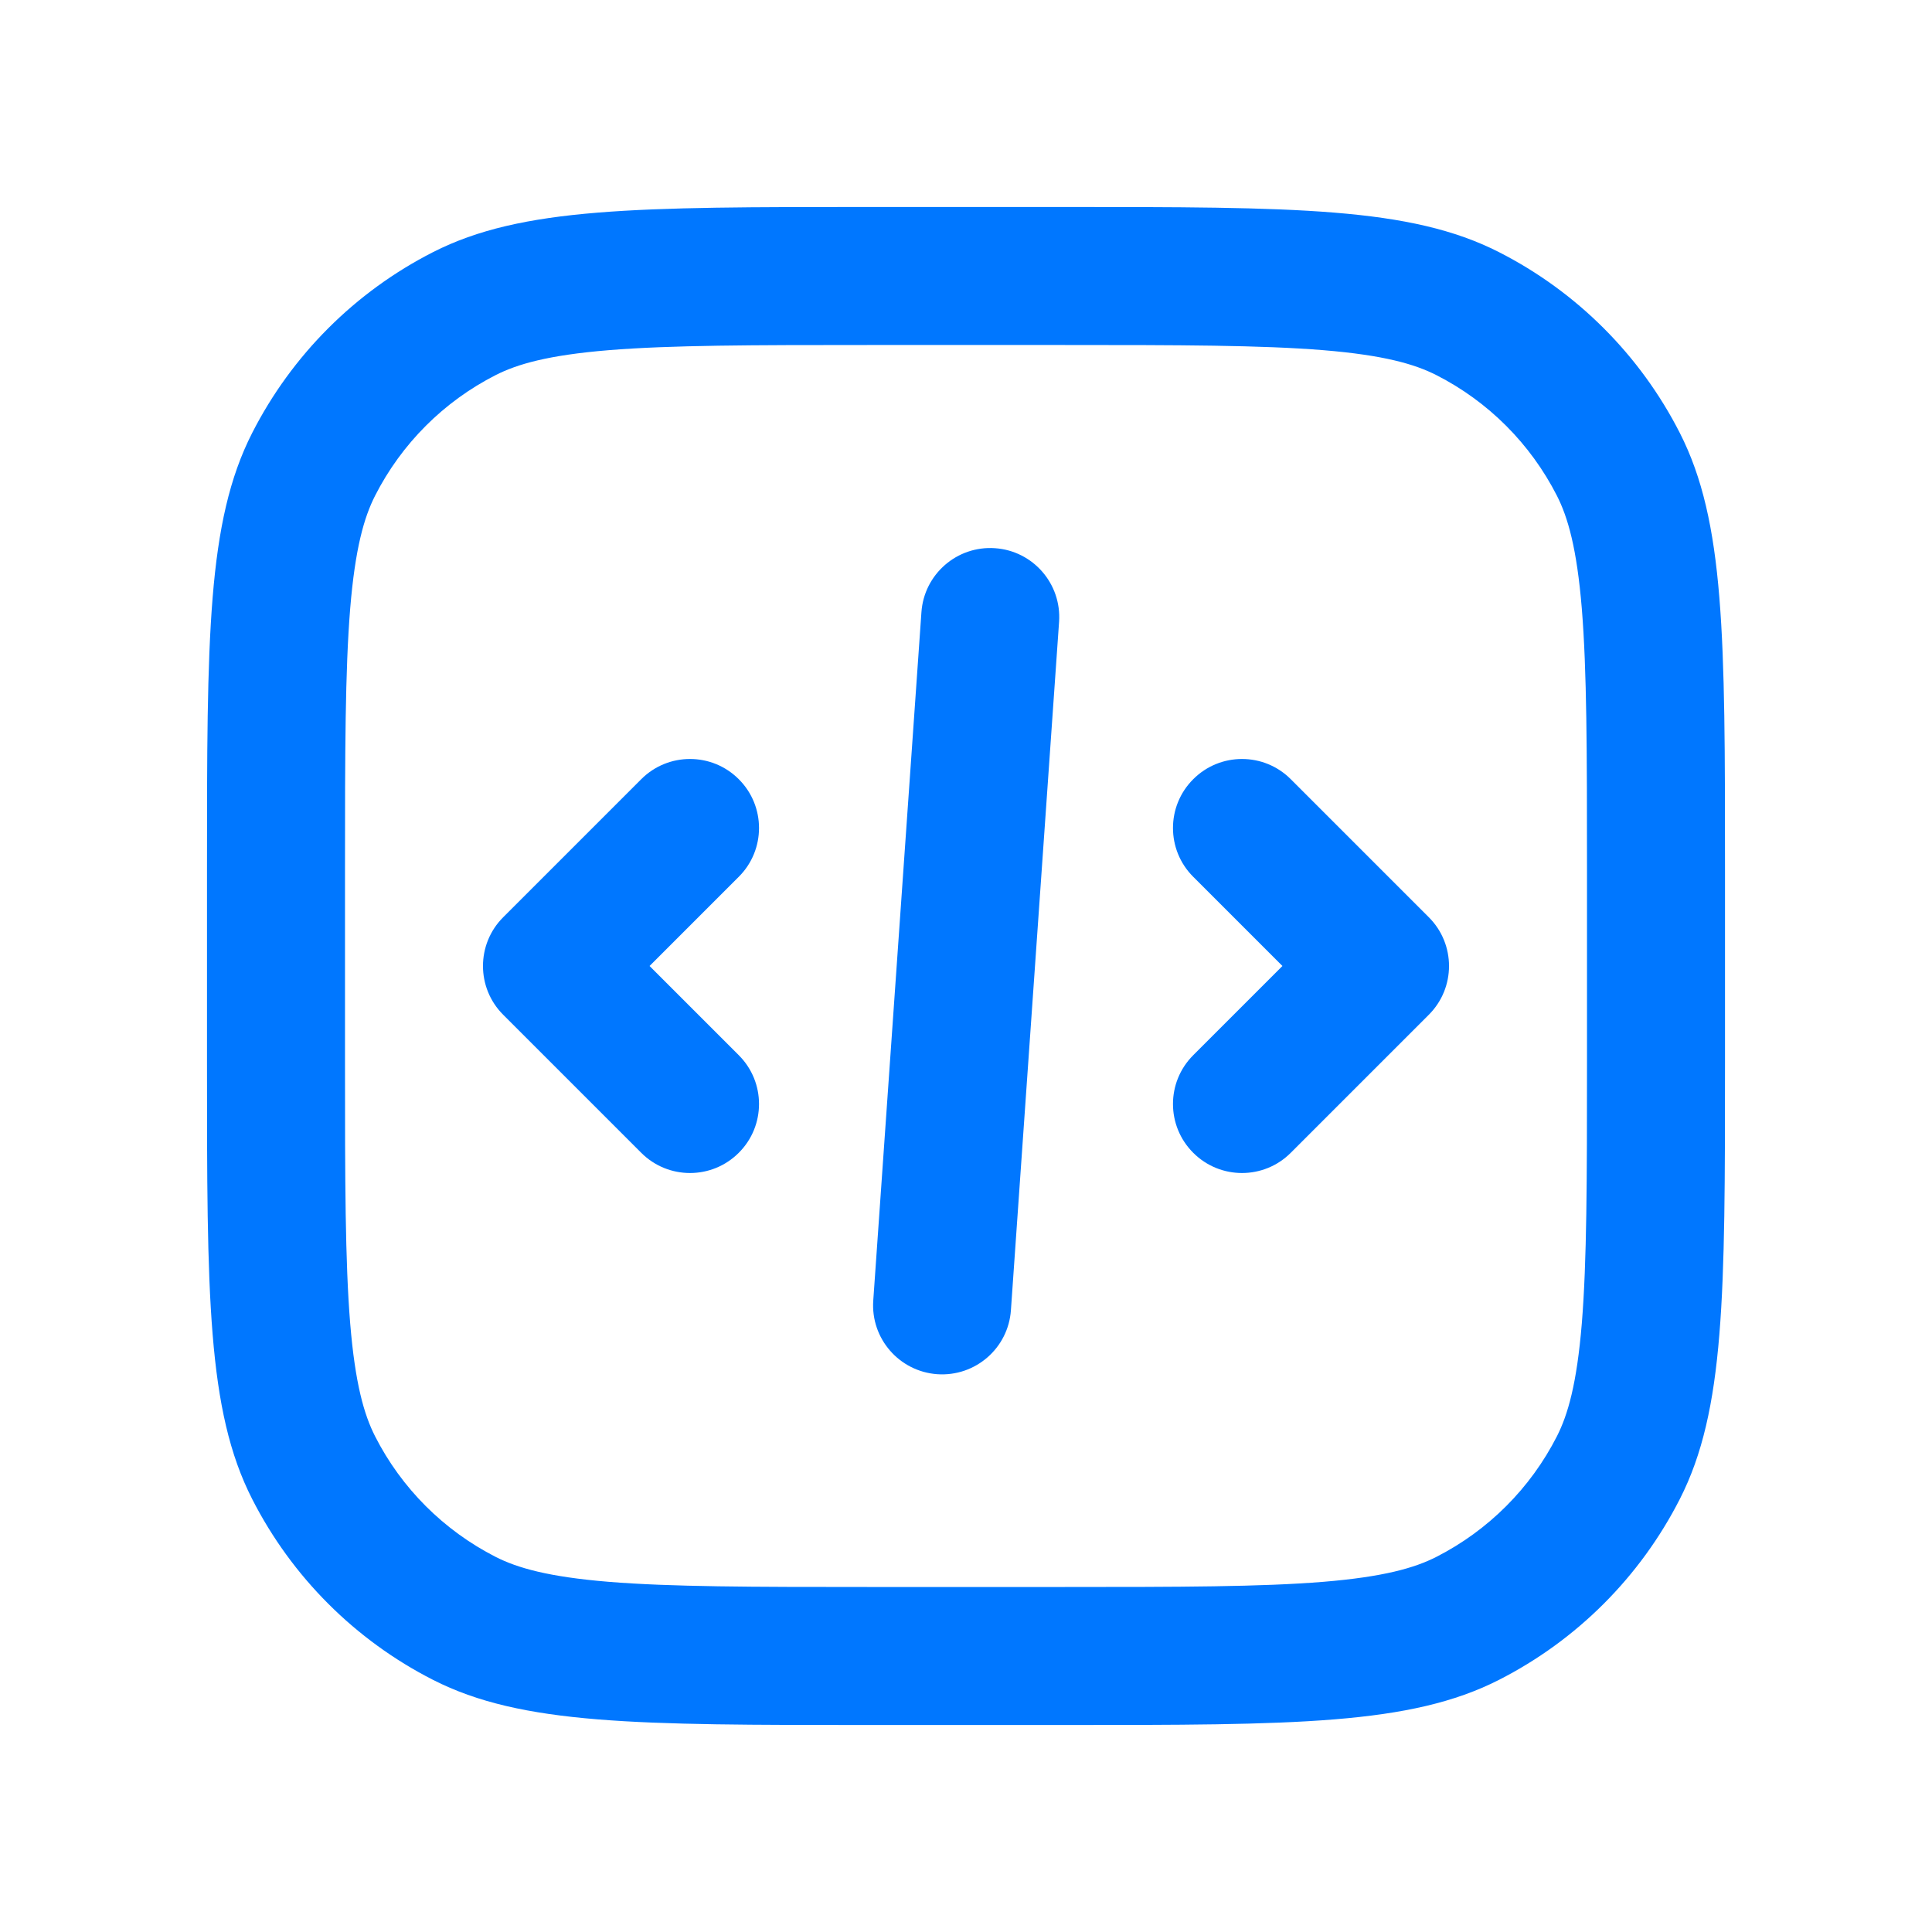
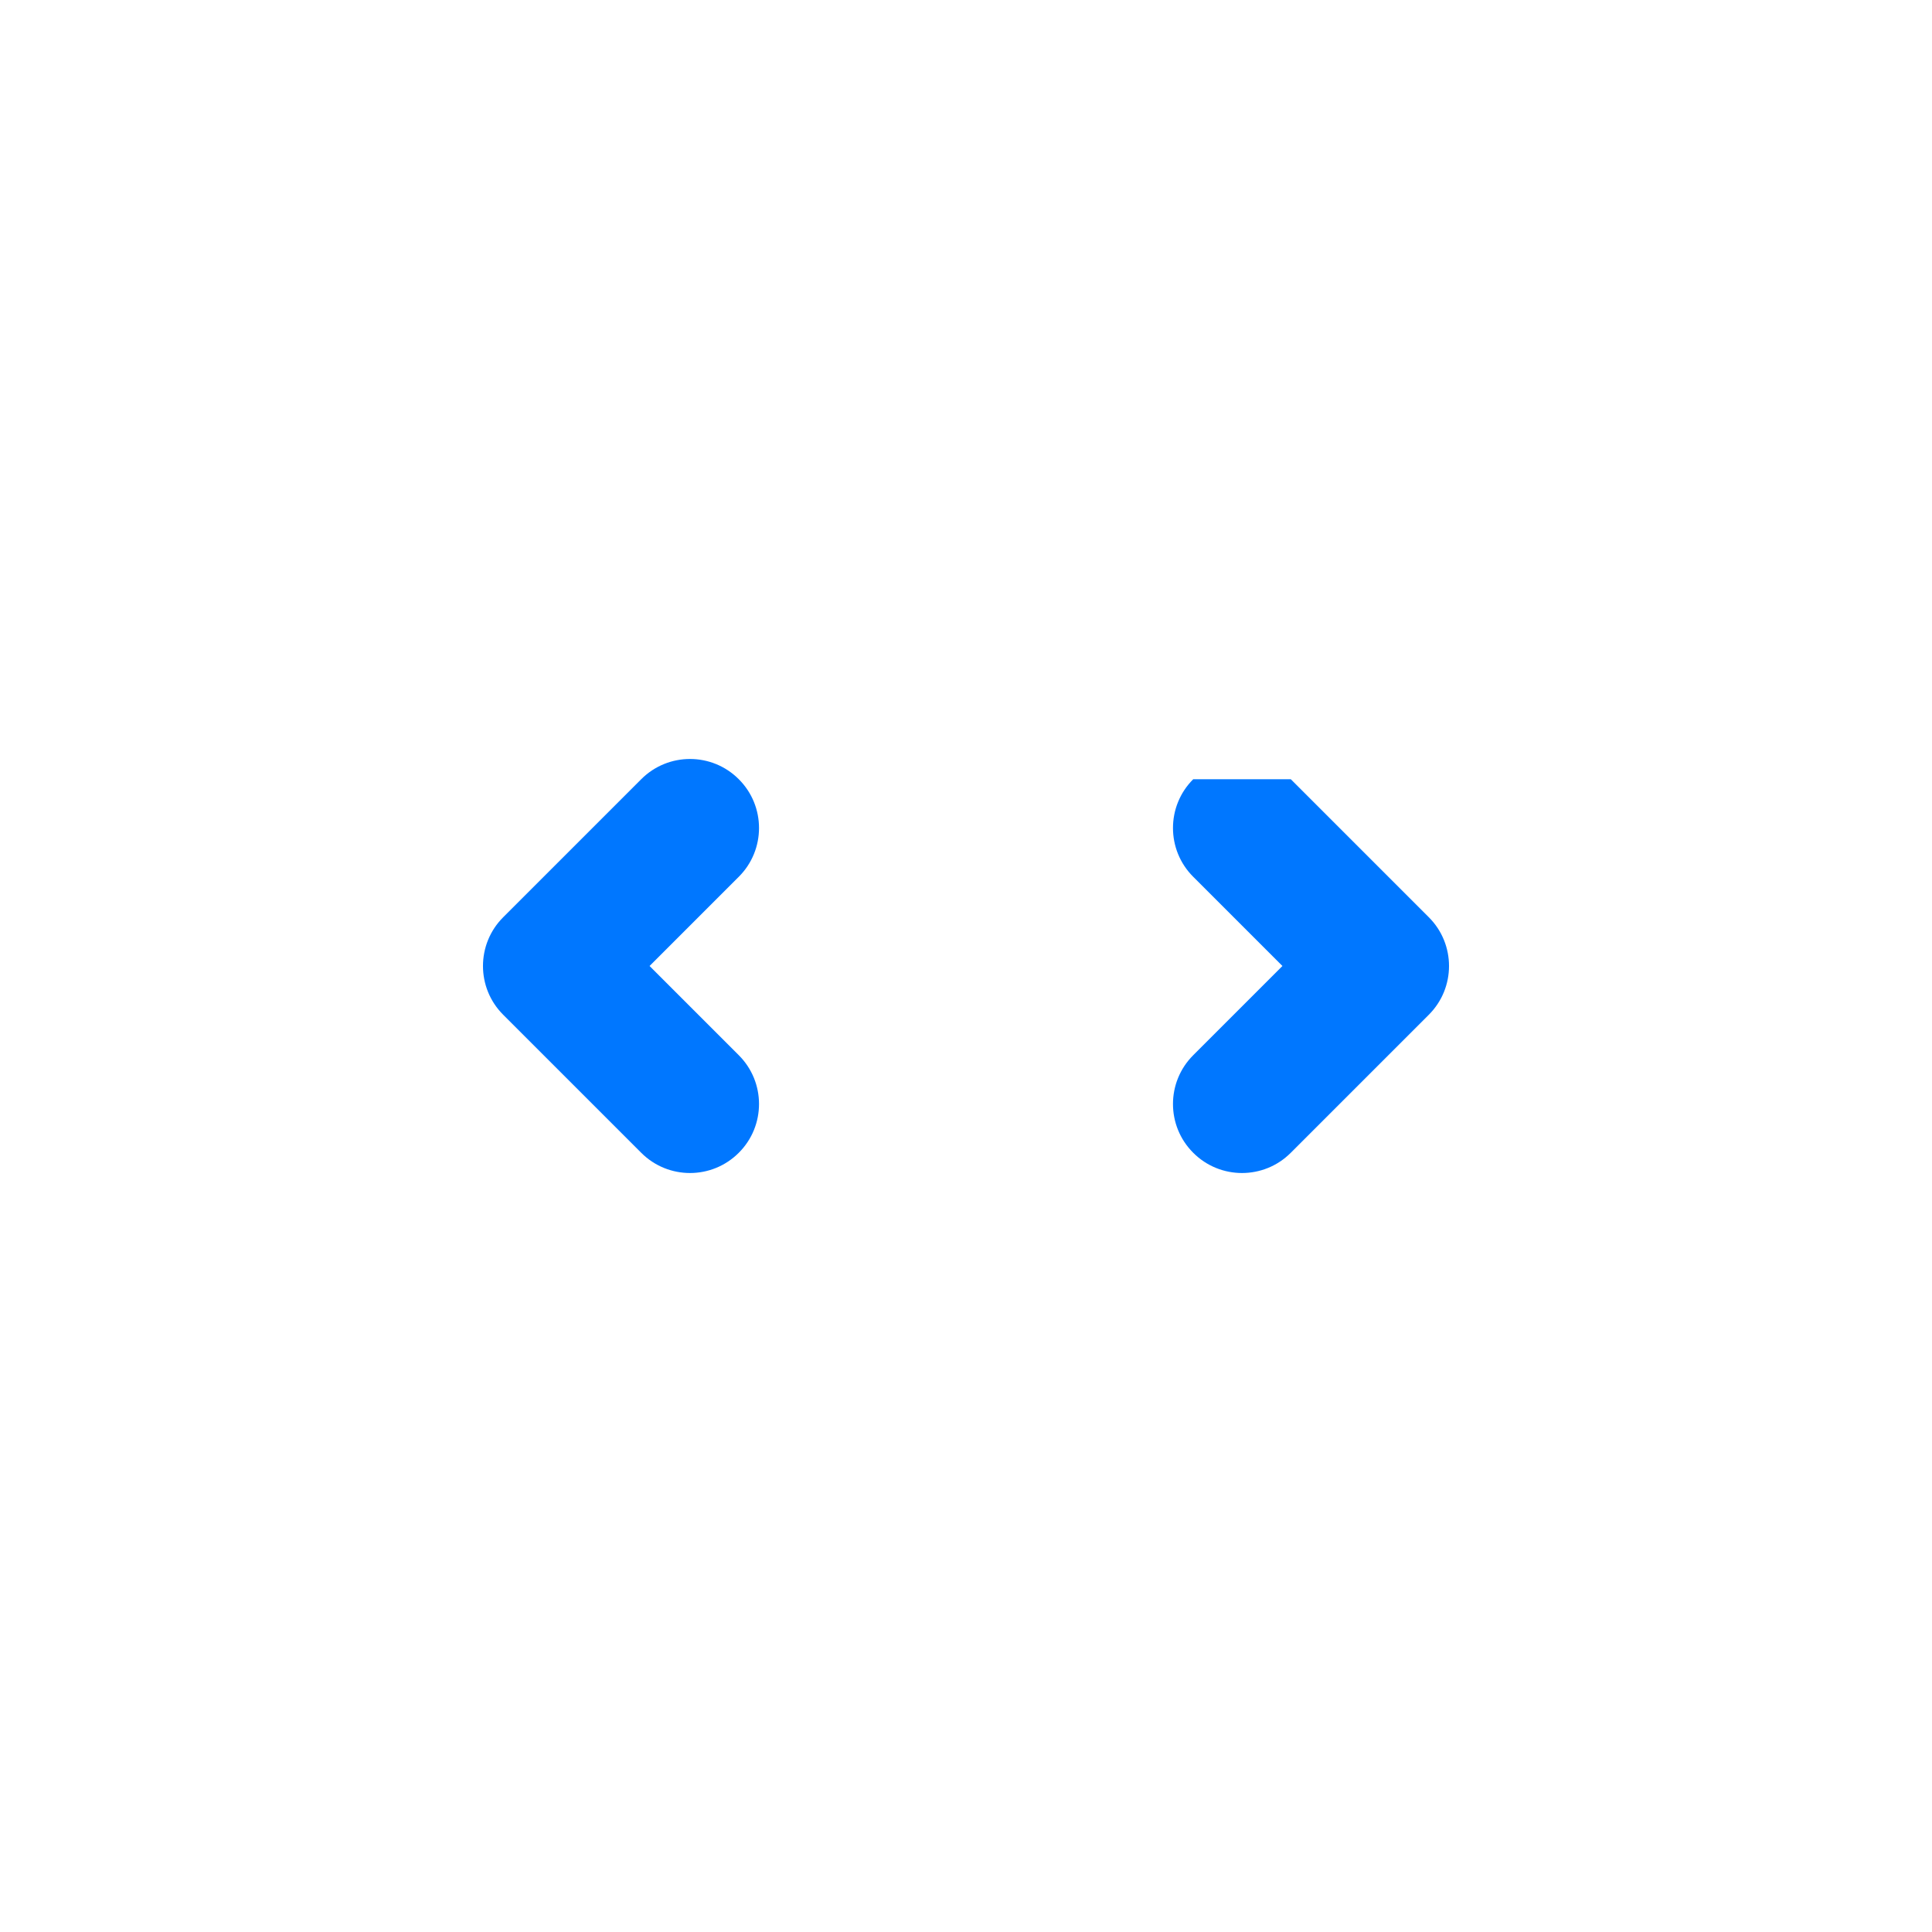
<svg xmlns="http://www.w3.org/2000/svg" width="28" height="28" viewBox="0 0 28 28" fill="none">
  <path d="M10.707 12.707C11.098 12.317 11.098 11.683 10.707 11.293C10.317 10.902 9.683 10.902 9.293 11.293L7.293 13.293C6.902 13.683 6.902 14.317 7.293 14.707L9.293 16.707C9.683 17.098 10.317 17.098 10.707 16.707C11.098 16.317 11.098 15.683 10.707 15.293L9.414 14L10.707 12.707Z" fill="#0077FF" />
-   <path d="M17.293 11.293C16.902 11.683 16.902 12.317 17.293 12.707L18.586 14L17.293 15.293C16.902 15.683 16.902 16.317 17.293 16.707C17.683 17.098 18.317 17.098 18.707 16.707L20.707 14.707C21.098 14.317 21.098 13.683 20.707 13.293L18.707 11.293C18.317 10.902 17.683 10.902 17.293 11.293Z" fill="#0077FF" />
-   <path d="M12.656 18.848C12.617 19.399 13.033 19.877 13.584 19.916C14.135 19.954 14.613 19.539 14.651 18.988L15.349 9.012C15.387 8.461 14.972 7.983 14.421 7.945C13.87 7.906 13.392 8.322 13.354 8.873L12.656 18.848Z" fill="#0077FF" />
-   <path fill-rule="evenodd" clip-rule="evenodd" d="M3 12.6C3 9.24 3 7.56 3.654 6.276C4.229 5.147 5.147 4.229 6.276 3.654C7.56 3 9.24 3 12.6 3H15.4C18.76 3 20.441 3 21.724 3.654C22.853 4.229 23.771 5.147 24.346 6.276C25 7.56 25 9.24 25 12.6V15.4C25 18.76 25 20.441 24.346 21.724C23.771 22.853 22.853 23.771 21.724 24.346C20.441 25 18.76 25 15.4 25H12.6C9.24 25 7.56 25 6.276 24.346C5.147 23.771 4.229 22.853 3.654 21.724C3 20.441 3 18.76 3 15.4V12.6ZM12.6 5H15.4C17.113 5 18.278 5.002 19.178 5.075C20.055 5.147 20.503 5.277 20.816 5.436C21.569 5.819 22.18 6.431 22.564 7.184C22.723 7.497 22.853 7.945 22.925 8.822C22.998 9.722 23 10.887 23 12.6V15.4C23 17.113 22.998 18.278 22.925 19.178C22.853 20.055 22.723 20.503 22.564 20.816C22.18 21.569 21.569 22.18 20.816 22.564C20.503 22.723 20.055 22.853 19.178 22.925C18.278 22.998 17.113 23 15.4 23H12.6C10.887 23 9.722 22.998 8.822 22.925C7.945 22.853 7.497 22.723 7.184 22.564C6.431 22.18 5.819 21.569 5.436 20.816C5.277 20.503 5.147 20.055 5.075 19.178C5.002 18.278 5 17.113 5 15.4V12.6C5 10.887 5.002 9.722 5.075 8.822C5.147 7.945 5.277 7.497 5.436 7.184C5.819 6.431 6.431 5.819 7.184 5.436C7.497 5.277 7.945 5.147 8.822 5.075C9.722 5.002 10.887 5 12.6 5Z" fill="#0077FF" />
+   <path d="M17.293 11.293C16.902 11.683 16.902 12.317 17.293 12.707L18.586 14L17.293 15.293C16.902 15.683 16.902 16.317 17.293 16.707C17.683 17.098 18.317 17.098 18.707 16.707L20.707 14.707C21.098 14.317 21.098 13.683 20.707 13.293L18.707 11.293Z" fill="#0077FF" />
</svg>